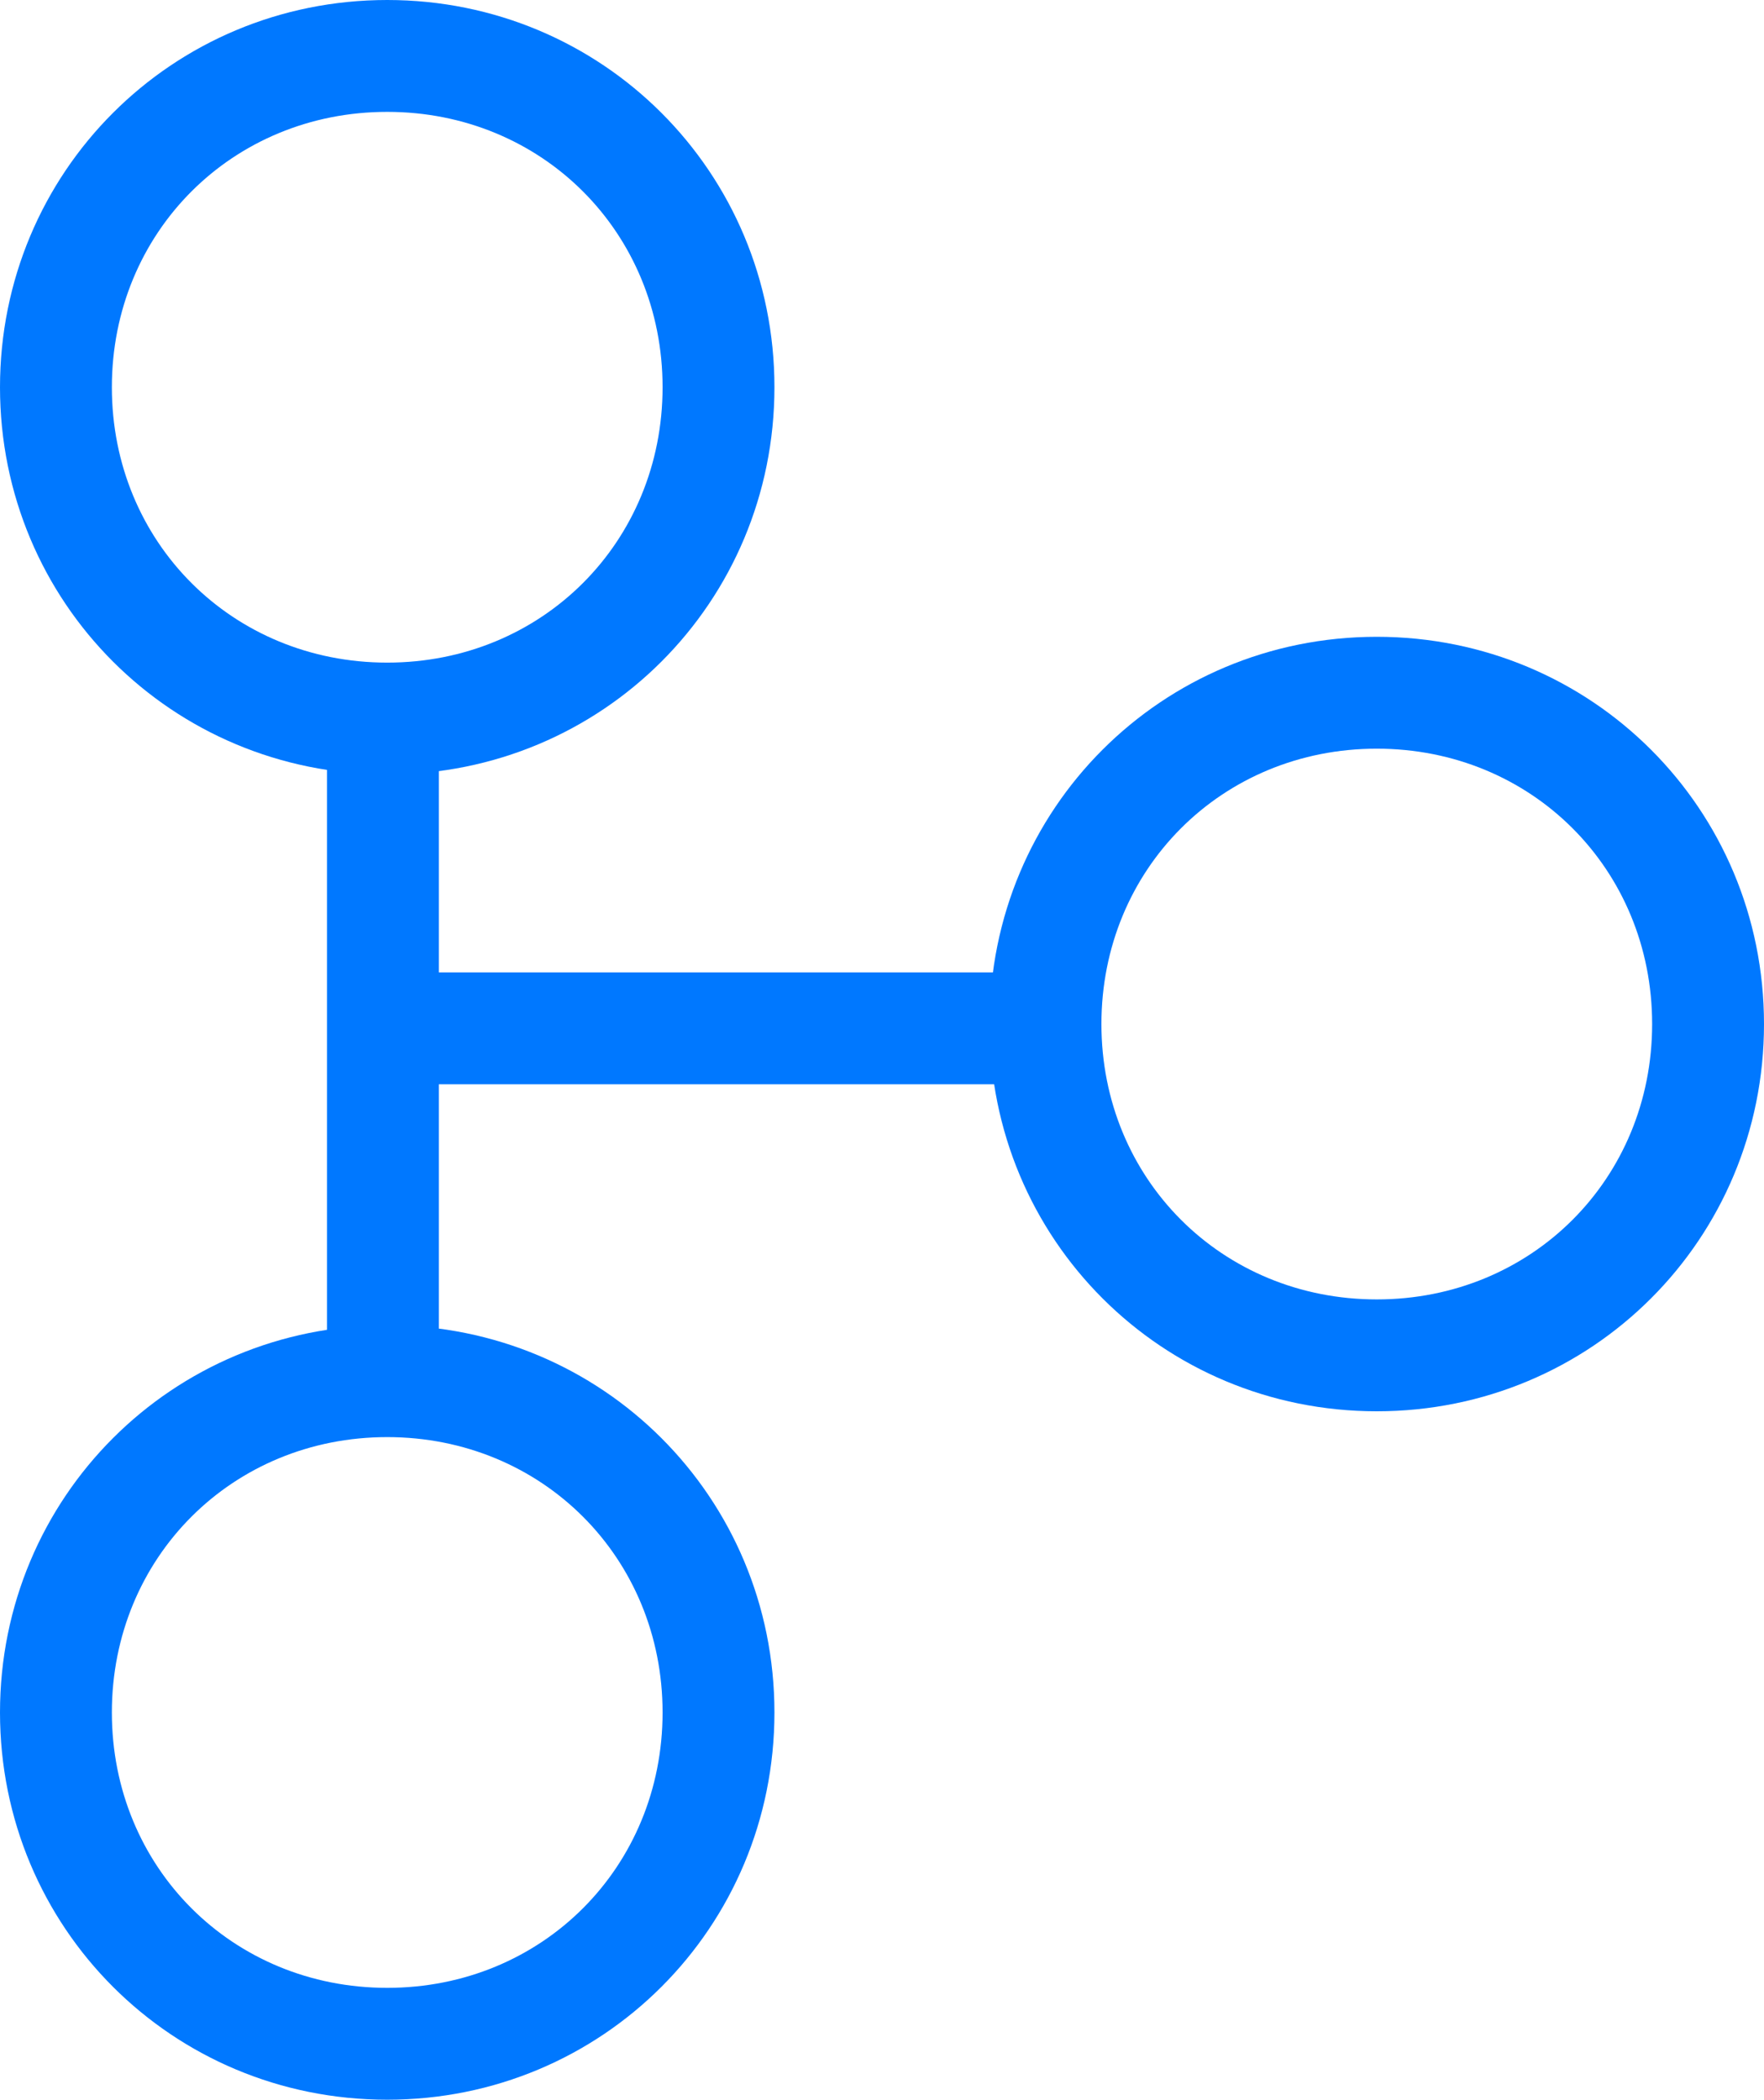
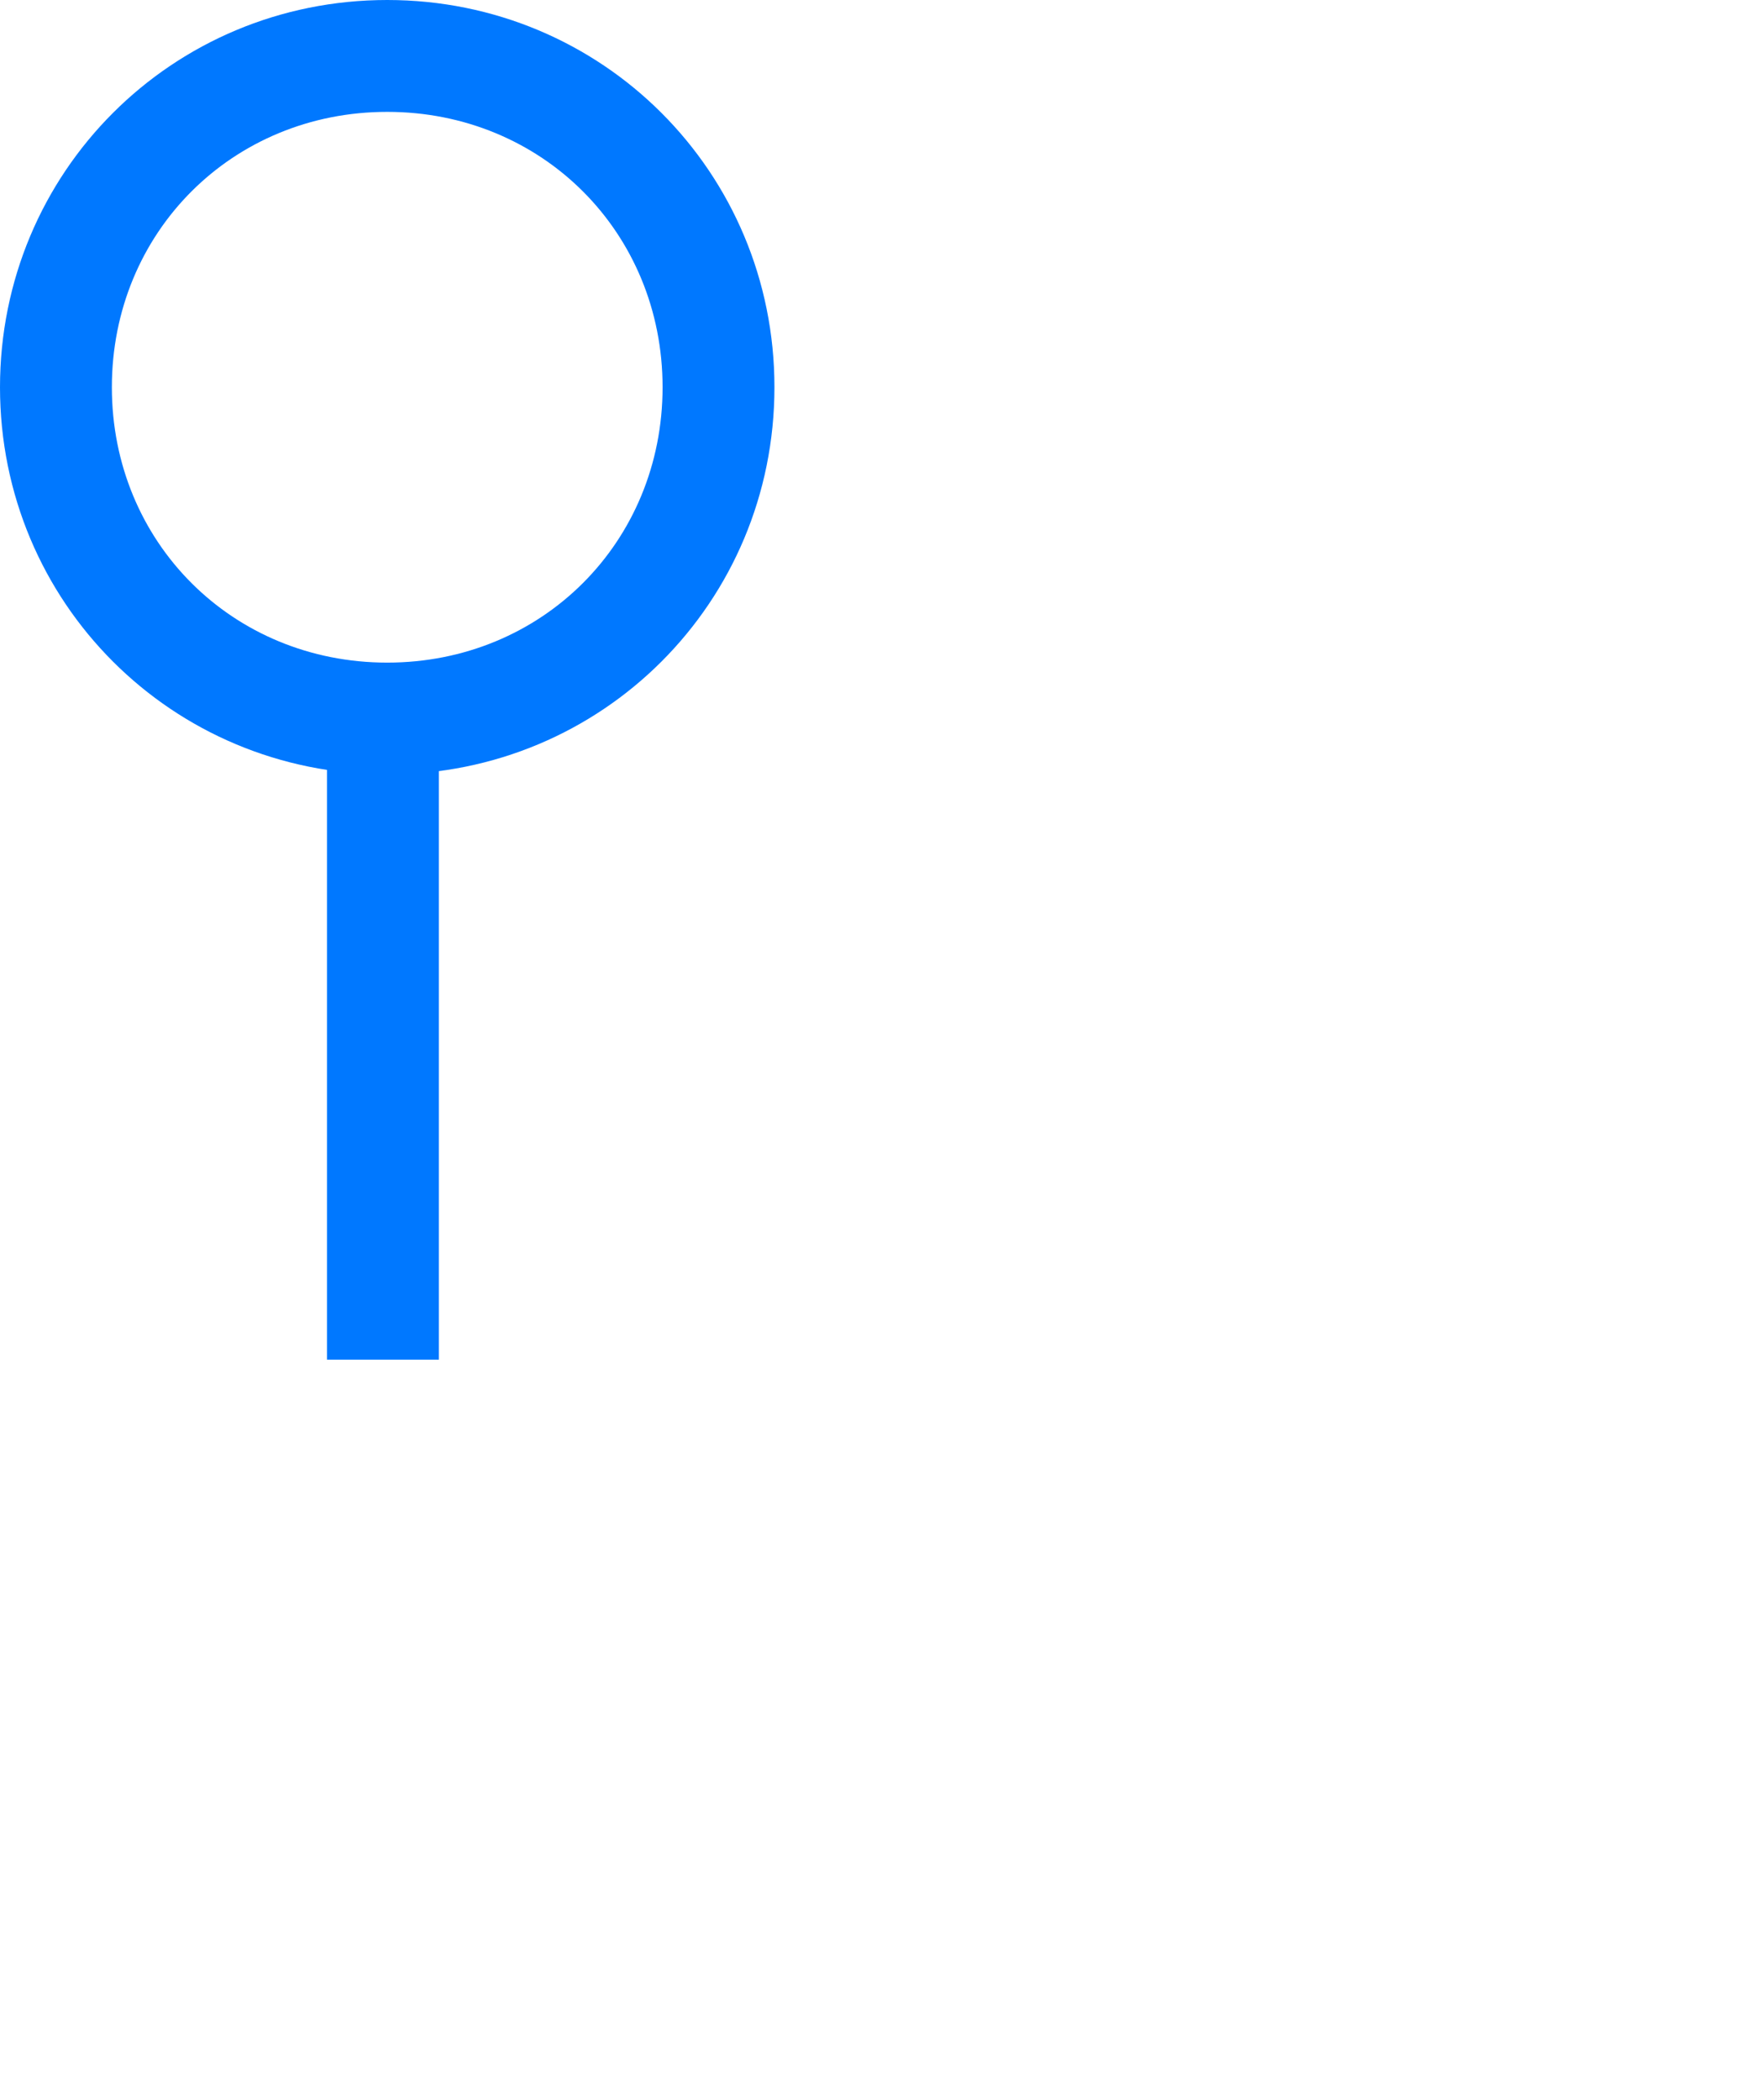
<svg xmlns="http://www.w3.org/2000/svg" version="1.1" id="Layer_1" x="0px" y="0px" viewBox="0 0 20.5 24.4" style="enable-background:new 0 0 20.5 24.4;" xml:space="preserve">
  <style type="text/css">
	.st0{fill:#0078FF;}
</style>
  <g>
    <g>
      <path class="st0" d="M4.5,9C2,9,0,7,0,4.5S2,0,4.5,0S9,2,9,4.5S7,9,4.5,9z M4.5,1.3c-1.8,0-3.2,1.4-3.2,3.2s1.4,3.2,3.2,3.2    s3.2-1.4,3.2-3.2S6.3,1.3,4.5,1.3z" />
    </g>
    <g>
-       <path class="st0" d="M4.5,24.4c-2.5,0-4.5-2-4.5-4.5s2-4.5,4.5-4.5s4.5,2,4.5,4.5S7,24.4,4.5,24.4z M4.5,16.7    c-1.8,0-3.2,1.4-3.2,3.2s1.4,3.2,3.2,3.2s3.2-1.4,3.2-3.2S6.3,16.7,4.5,16.7z" />
-     </g>
+       </g>
    <g>
      <rect x="3.8" y="8.1" class="st0" width="1.3" height="7.7" />
    </g>
    <g>
-       <path class="st0" d="M16,16.4c-2.5,0-4.5-2-4.5-4.5s2-4.5,4.5-4.5s4.5,2,4.5,4.5S18.5,16.4,16,16.4z M16,8.7    c-1.8,0-3.2,1.4-3.2,3.2s1.4,3.2,3.2,3.2s3.2-1.4,3.2-3.2S17.8,8.7,16,8.7z" />
-     </g>
+       </g>
    <g>
-       <rect x="4.5" y="11.3" class="st0" width="7.7" height="1.3" />
-     </g>
+       </g>
  </g>
</svg>